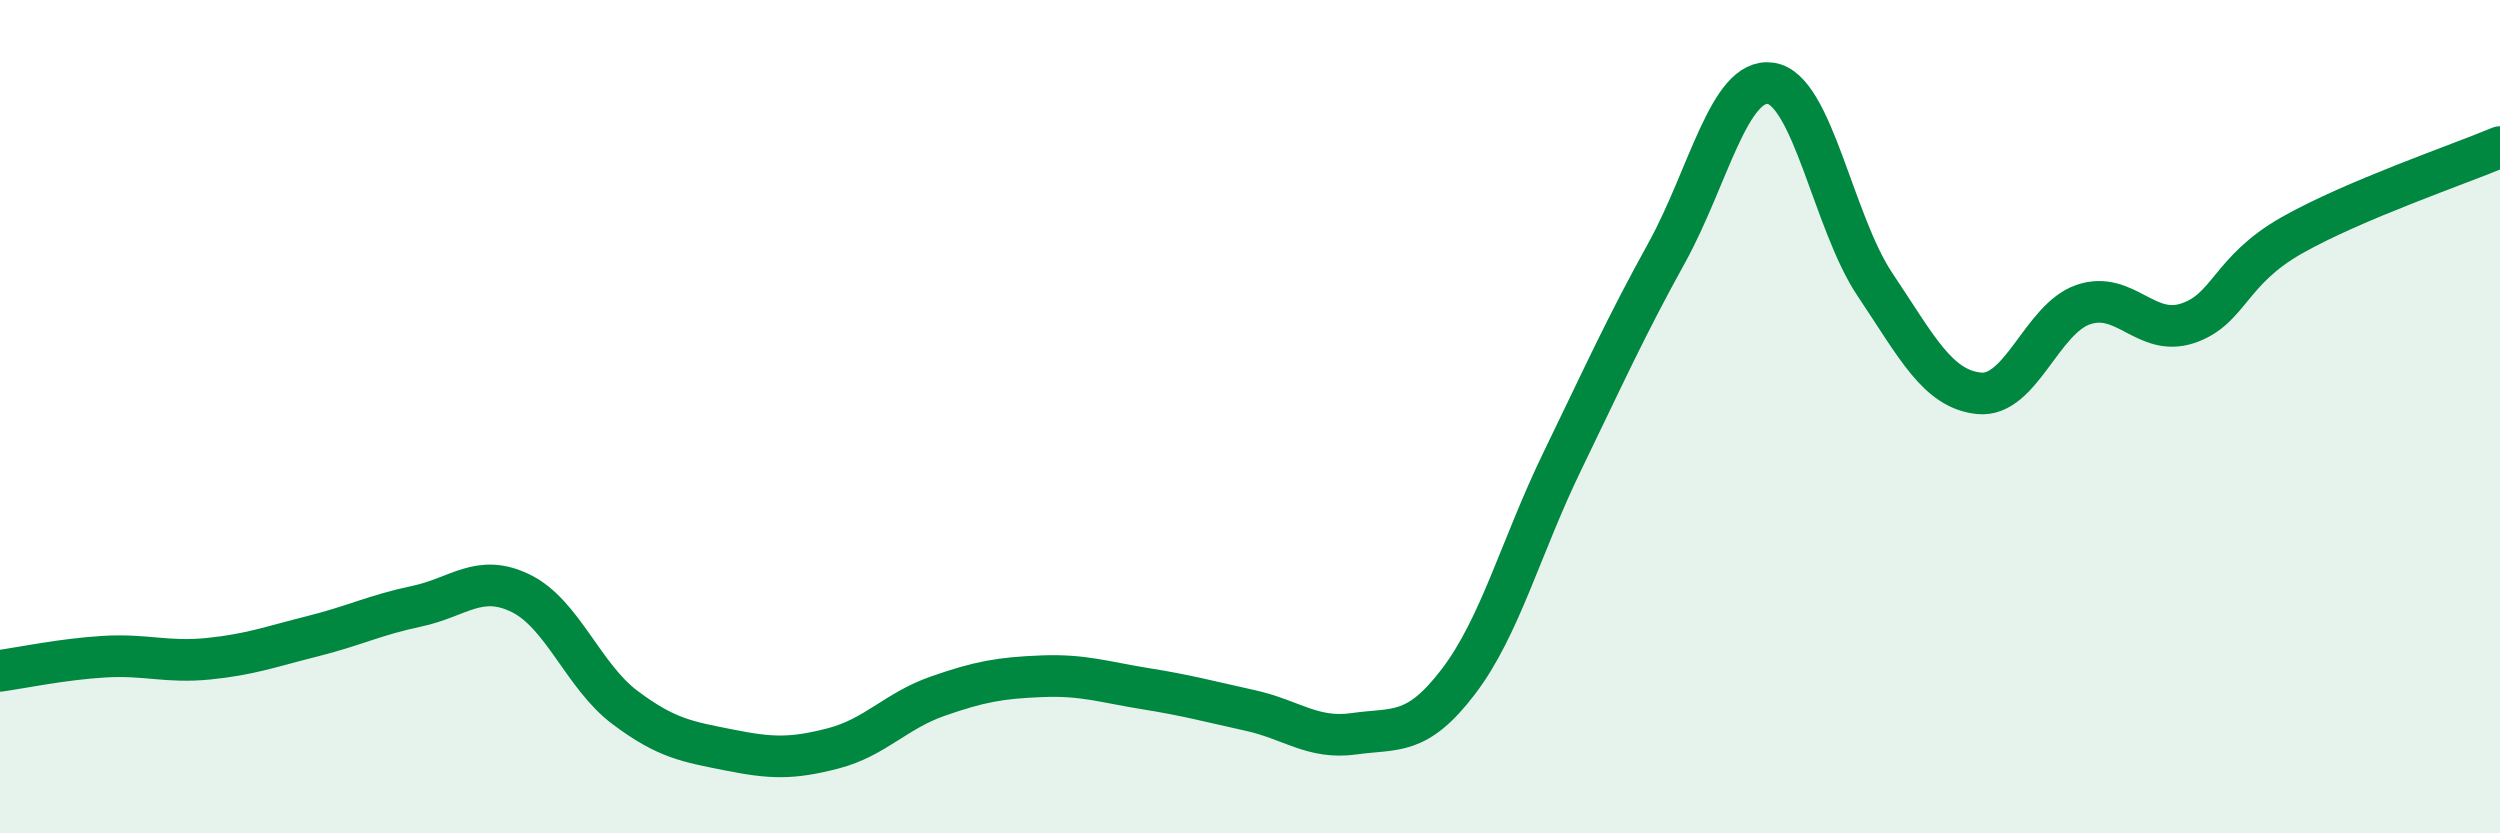
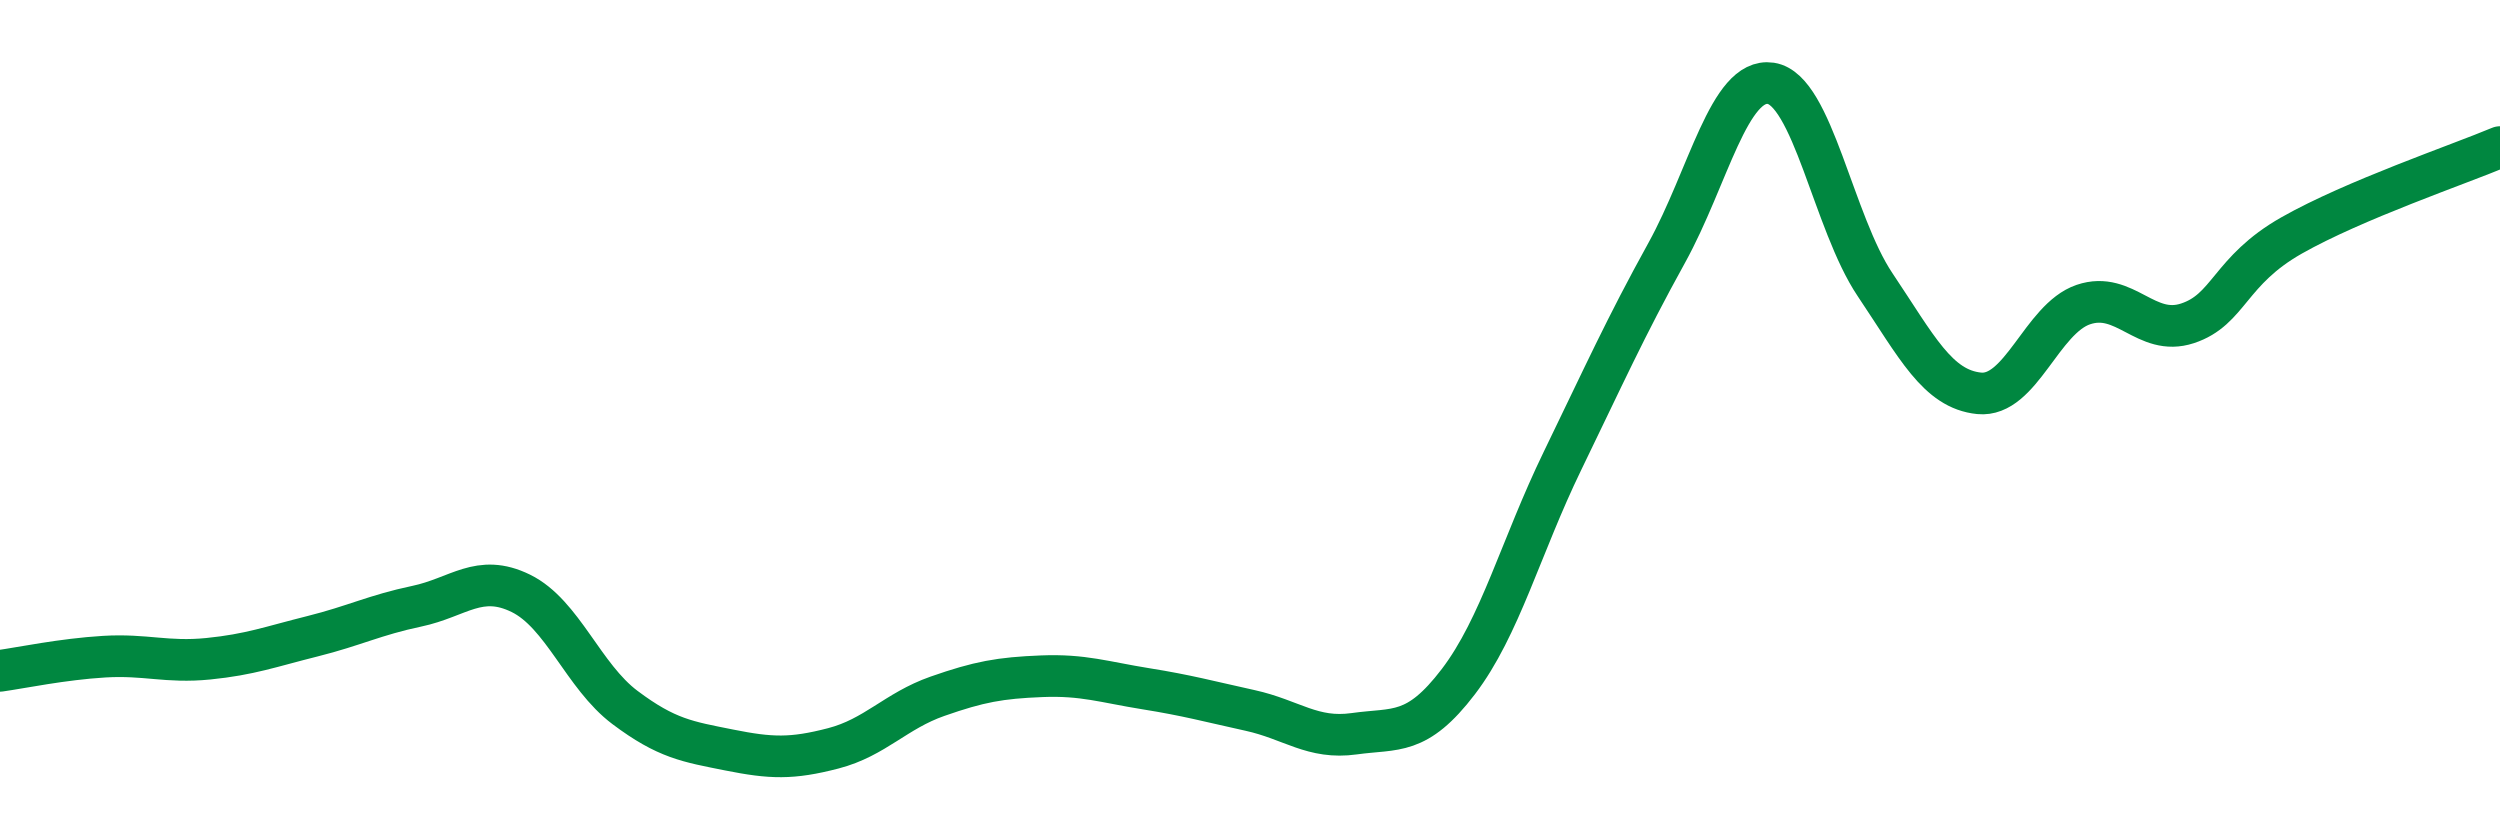
<svg xmlns="http://www.w3.org/2000/svg" width="60" height="20" viewBox="0 0 60 20">
-   <path d="M 0,16.1 C 0.5,16.03 1.5,15.82 2.5,15.76 C 3.5,15.7 4,15.91 5,15.81 C 6,15.71 6.5,15.52 7.5,15.27 C 8.5,15.02 9,14.76 10,14.55 C 11,14.34 11.5,13.75 12.5,14.24 C 13.5,14.73 14,16.23 15,16.98 C 16,17.73 16.5,17.8 17.5,18 C 18.5,18.2 19,18.22 20,17.96 C 21,17.7 21.5,17.06 22.5,16.71 C 23.5,16.36 24,16.27 25,16.23 C 26,16.19 26.5,16.37 27.5,16.53 C 28.5,16.69 29,16.83 30,17.05 C 31,17.27 31.5,17.75 32.5,17.61 C 33.5,17.47 34,17.67 35,16.36 C 36,15.05 36.5,13.12 37.5,11.06 C 38.5,9 39,7.88 40,6.07 C 41,4.26 41.5,1.85 42.5,2 C 43.5,2.15 44,5.34 45,6.83 C 46,8.32 46.5,9.34 47.5,9.44 C 48.5,9.54 49,7.65 50,7.31 C 51,6.97 51.5,8.09 52.5,7.76 C 53.5,7.43 53.5,6.5 55,5.65 C 56.5,4.8 59,3.95 60,3.53L60 20L0 20Z" fill="#008740" opacity="0.1" stroke-linecap="round" stroke-linejoin="round" />
  <path d="M 0,16.1 C 0.5,16.03 1.5,15.82 2.5,15.76 C 3.5,15.7 4,15.91 5,15.81 C 6,15.71 6.5,15.52 7.5,15.27 C 8.5,15.02 9,14.76 10,14.55 C 11,14.34 11.5,13.75 12.5,14.24 C 13.5,14.73 14,16.23 15,16.98 C 16,17.73 16.5,17.8 17.5,18 C 18.5,18.2 19,18.22 20,17.96 C 21,17.7 21.5,17.06 22.5,16.71 C 23.5,16.36 24,16.27 25,16.23 C 26,16.19 26.5,16.37 27.5,16.53 C 28.5,16.69 29,16.83 30,17.05 C 31,17.27 31.5,17.75 32.5,17.61 C 33.5,17.47 34,17.67 35,16.36 C 36,15.05 36.5,13.12 37.5,11.06 C 38.5,9 39,7.88 40,6.07 C 41,4.26 41.5,1.85 42.5,2 C 43.5,2.15 44,5.34 45,6.83 C 46,8.32 46.5,9.34 47.5,9.44 C 48.5,9.54 49,7.65 50,7.31 C 51,6.97 51.5,8.09 52.5,7.76 C 53.5,7.43 53.5,6.5 55,5.65 C 56.5,4.8 59,3.95 60,3.53" stroke="#008740" stroke-width="1" fill="none" stroke-linecap="round" stroke-linejoin="round" />
</svg>